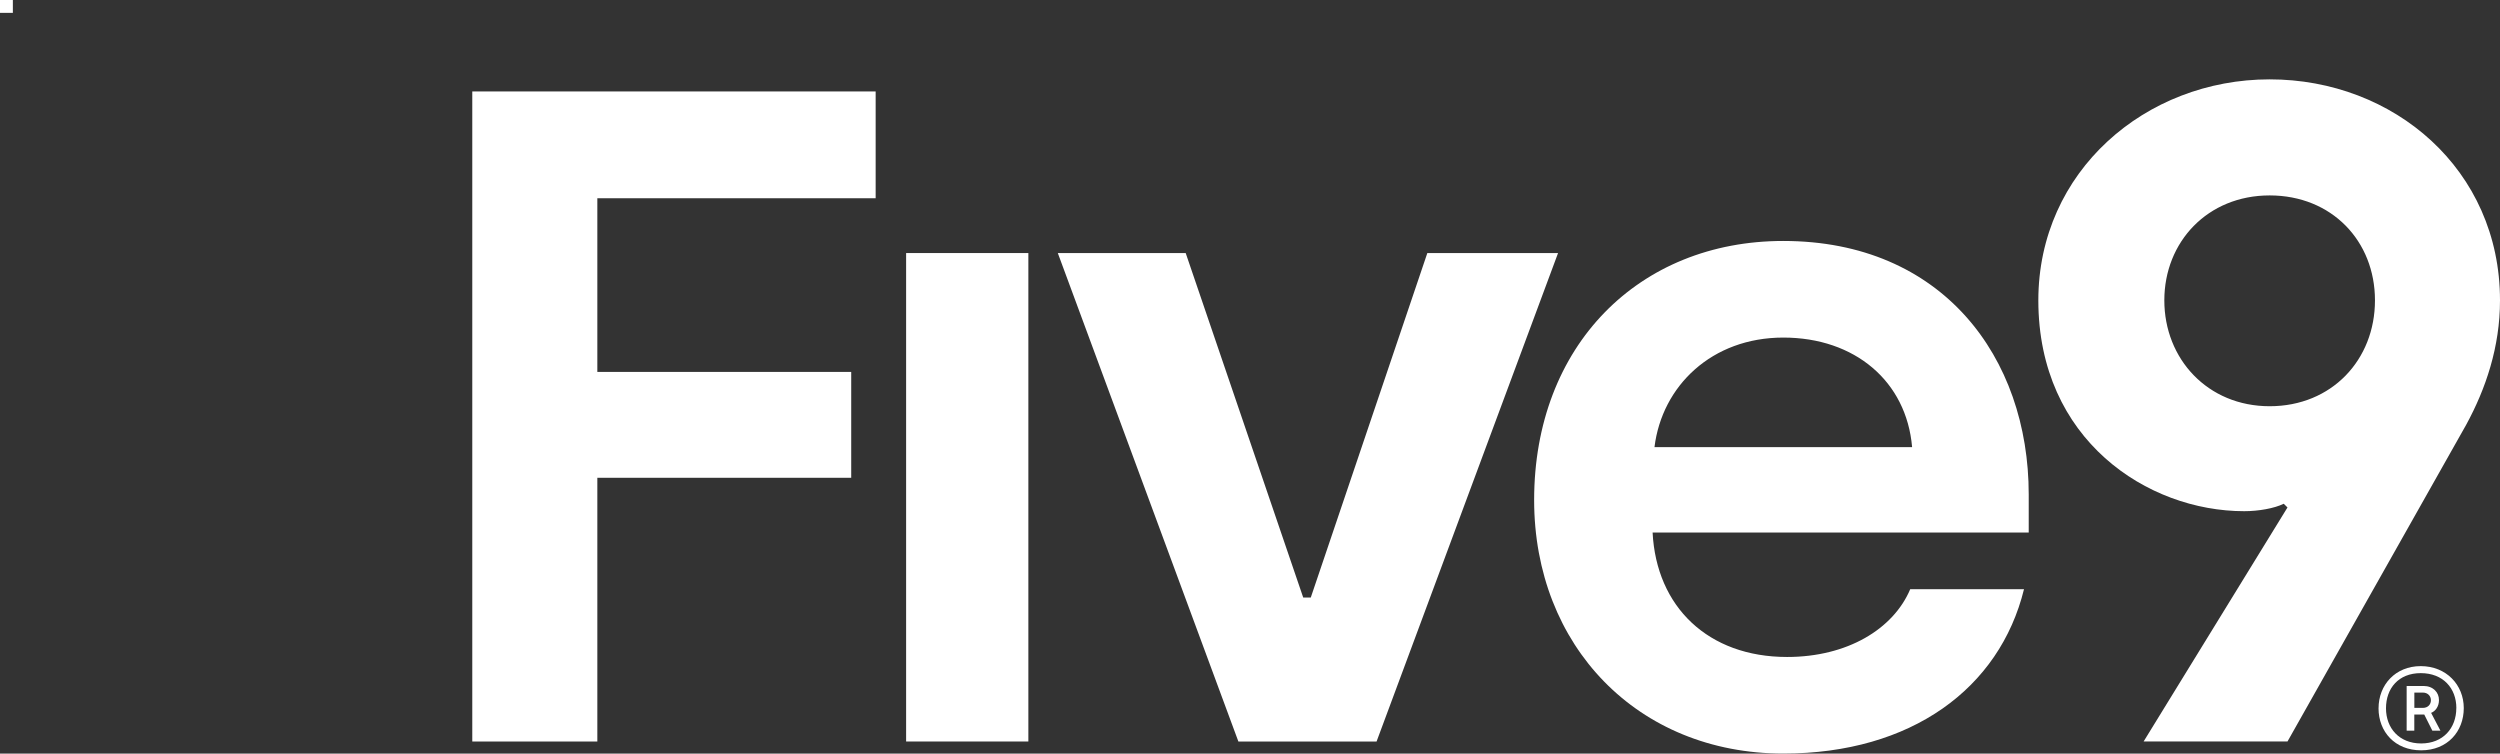
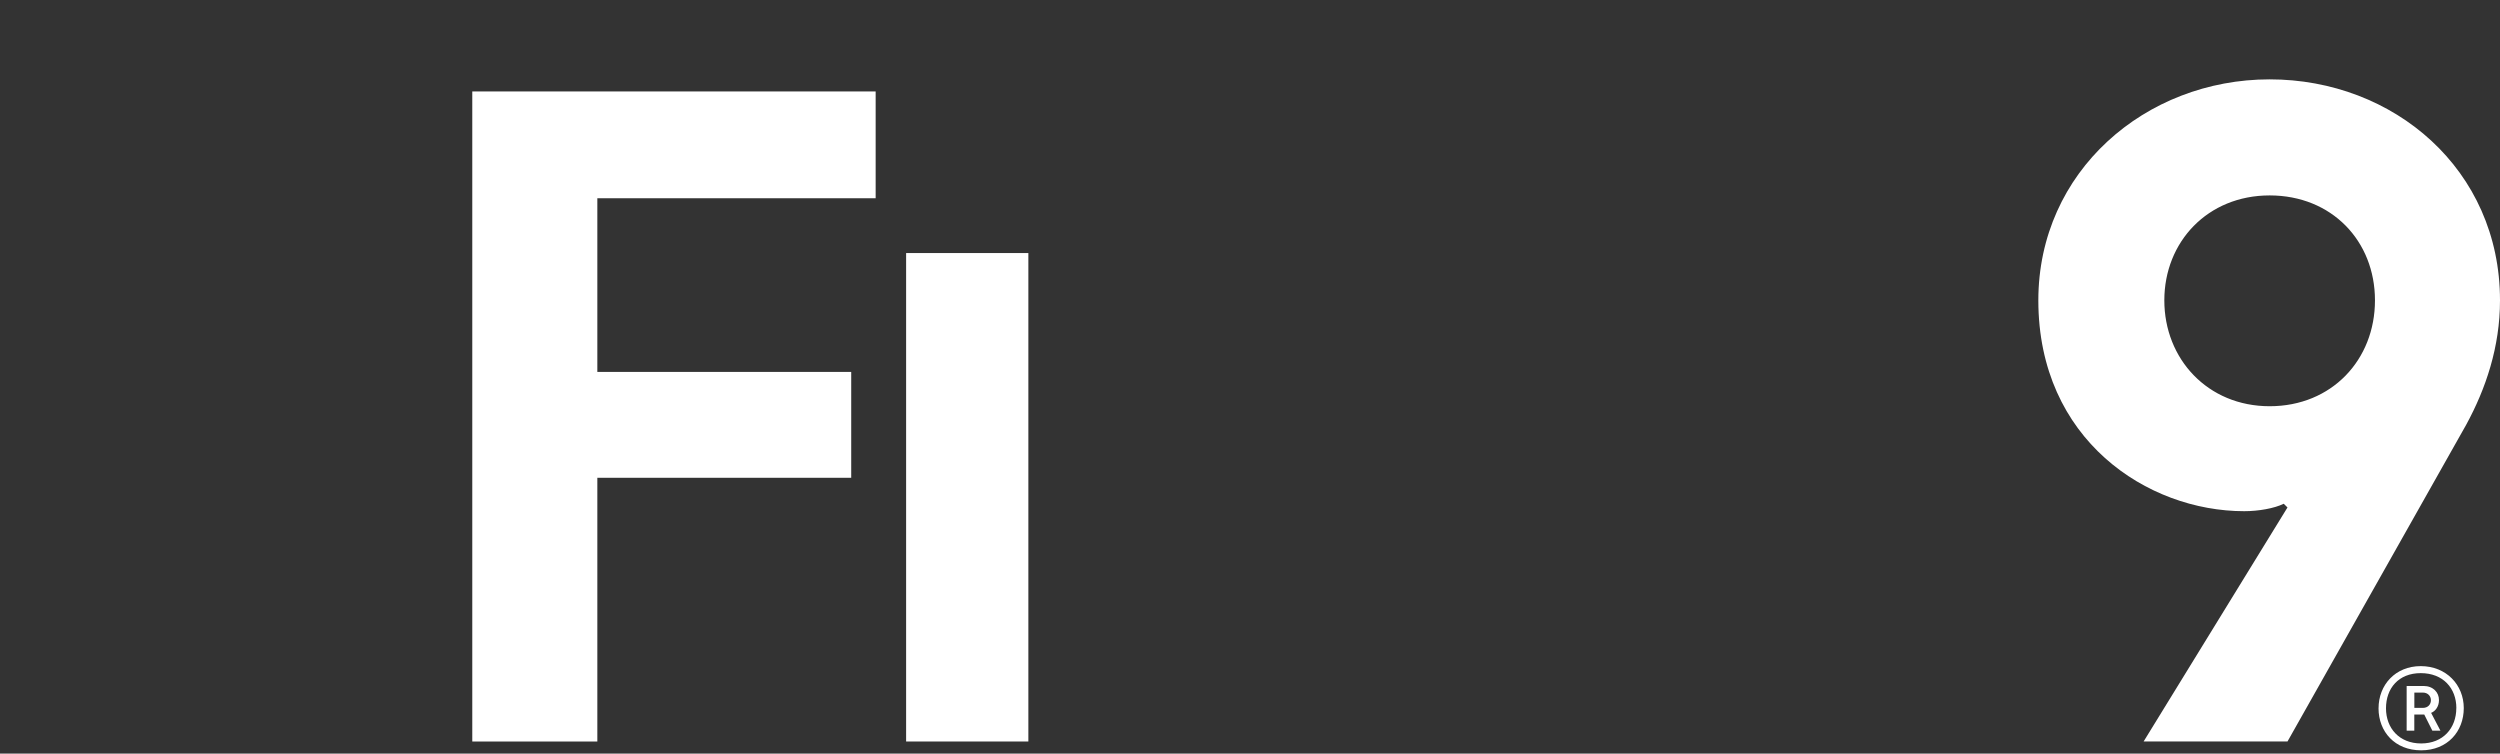
<svg xmlns="http://www.w3.org/2000/svg" id="Logo" viewBox="0 0 1172.5 353.43">
  <rect x="0" y="0" width="1172.5" height="353.43" fill="#333333" stroke="none" />
  <defs>
    <style>
      .cls-1 {
        fill: #fff;
      }
    </style>
  </defs>
  <g>
    <path class="cls-1" d="M1064.46,37.22c-58.2,0-108.48,43.12-108.48,103.66,0,65.34,51.15,98.87,96.58,98.87,6.61,0,14.1-1.31,18.51-3.49l1.76,1.74-67.47,109.75h67.48l83.79-148.51c9.26-16.99,15.87-36.59,15.87-58.36,0-61.42-49.84-103.66-108.04-103.66ZM1064.47,190.52c-29.11,0-49.4-22.21-49.4-49.65s20.3-49.22,49.4-49.22,49.39,21.34,49.39,49.22-20.27,49.65-49.39,49.65Z" />
    <rect class="cls-1" x="424.97" y="118.68" width="57.33" height="229.08" />
-     <polygon class="cls-1" points="669.42 118.68 614.75 280.25 611.21 280.25 556.09 118.68 496.11 118.68 580.8 347.77 645.61 347.77 730.73 118.68 669.42 118.68" />
-     <path class="cls-1" d="M836.37,113.01c-67.91,0-116.86,49.22-116.86,121.51,0,68.39,48.5,118.9,116.86,118.9,59.97,0,101.43-30.5,112.89-77.1h-53.36c-7.93,18.74-29.54,31.8-57.76,31.8-37.05,0-61.3-23.52-63.07-58.36h176.4v-17.85c0-64.46-40.57-118.9-115.1-118.9h0ZM775.95,209.71c3.54-28.75,26.91-51.39,60.42-51.39s57.76,20.48,60.41,51.39h-120.83Z" />
    <polygon class="cls-1" points="221.5 347.77 280.15 347.77 280.15 224.08 399.22 224.08 399.22 174.43 280.15 174.43 280.15 92.98 410.68 92.98 410.68 42.89 221.5 42.89 221.5 347.77" />
  </g>
  <path class="cls-1" d="M1115.54,332.2c0-10.96,7.86-19.79,19.79-19.79s20.18,8.74,20.18,19.7-7.66,19.79-19.99,19.79-19.99-8.74-19.99-19.7h0ZM1152.03,332.1c0-9.31-6.21-16.4-16.69-16.4s-16.31,7.18-16.31,16.49,6.21,16.49,16.49,16.49,16.49-7.18,16.49-16.59h0ZM1128.74,321.72h7.86c4.56,0,7.28,3.01,7.28,6.6,0,3.01-1.65,5.24-3.69,6.01l4.36,8.34h-3.79l-3.79-7.57h-4.66v7.57h-3.59v-20.96h0ZM1136.31,332c2.42,0,3.79-1.65,3.79-3.59s-1.45-3.59-3.79-3.59h-3.98v7.18h3.98Z" />
-   <rect class="cls-1" width="6.03" height="6.03" />
</svg>